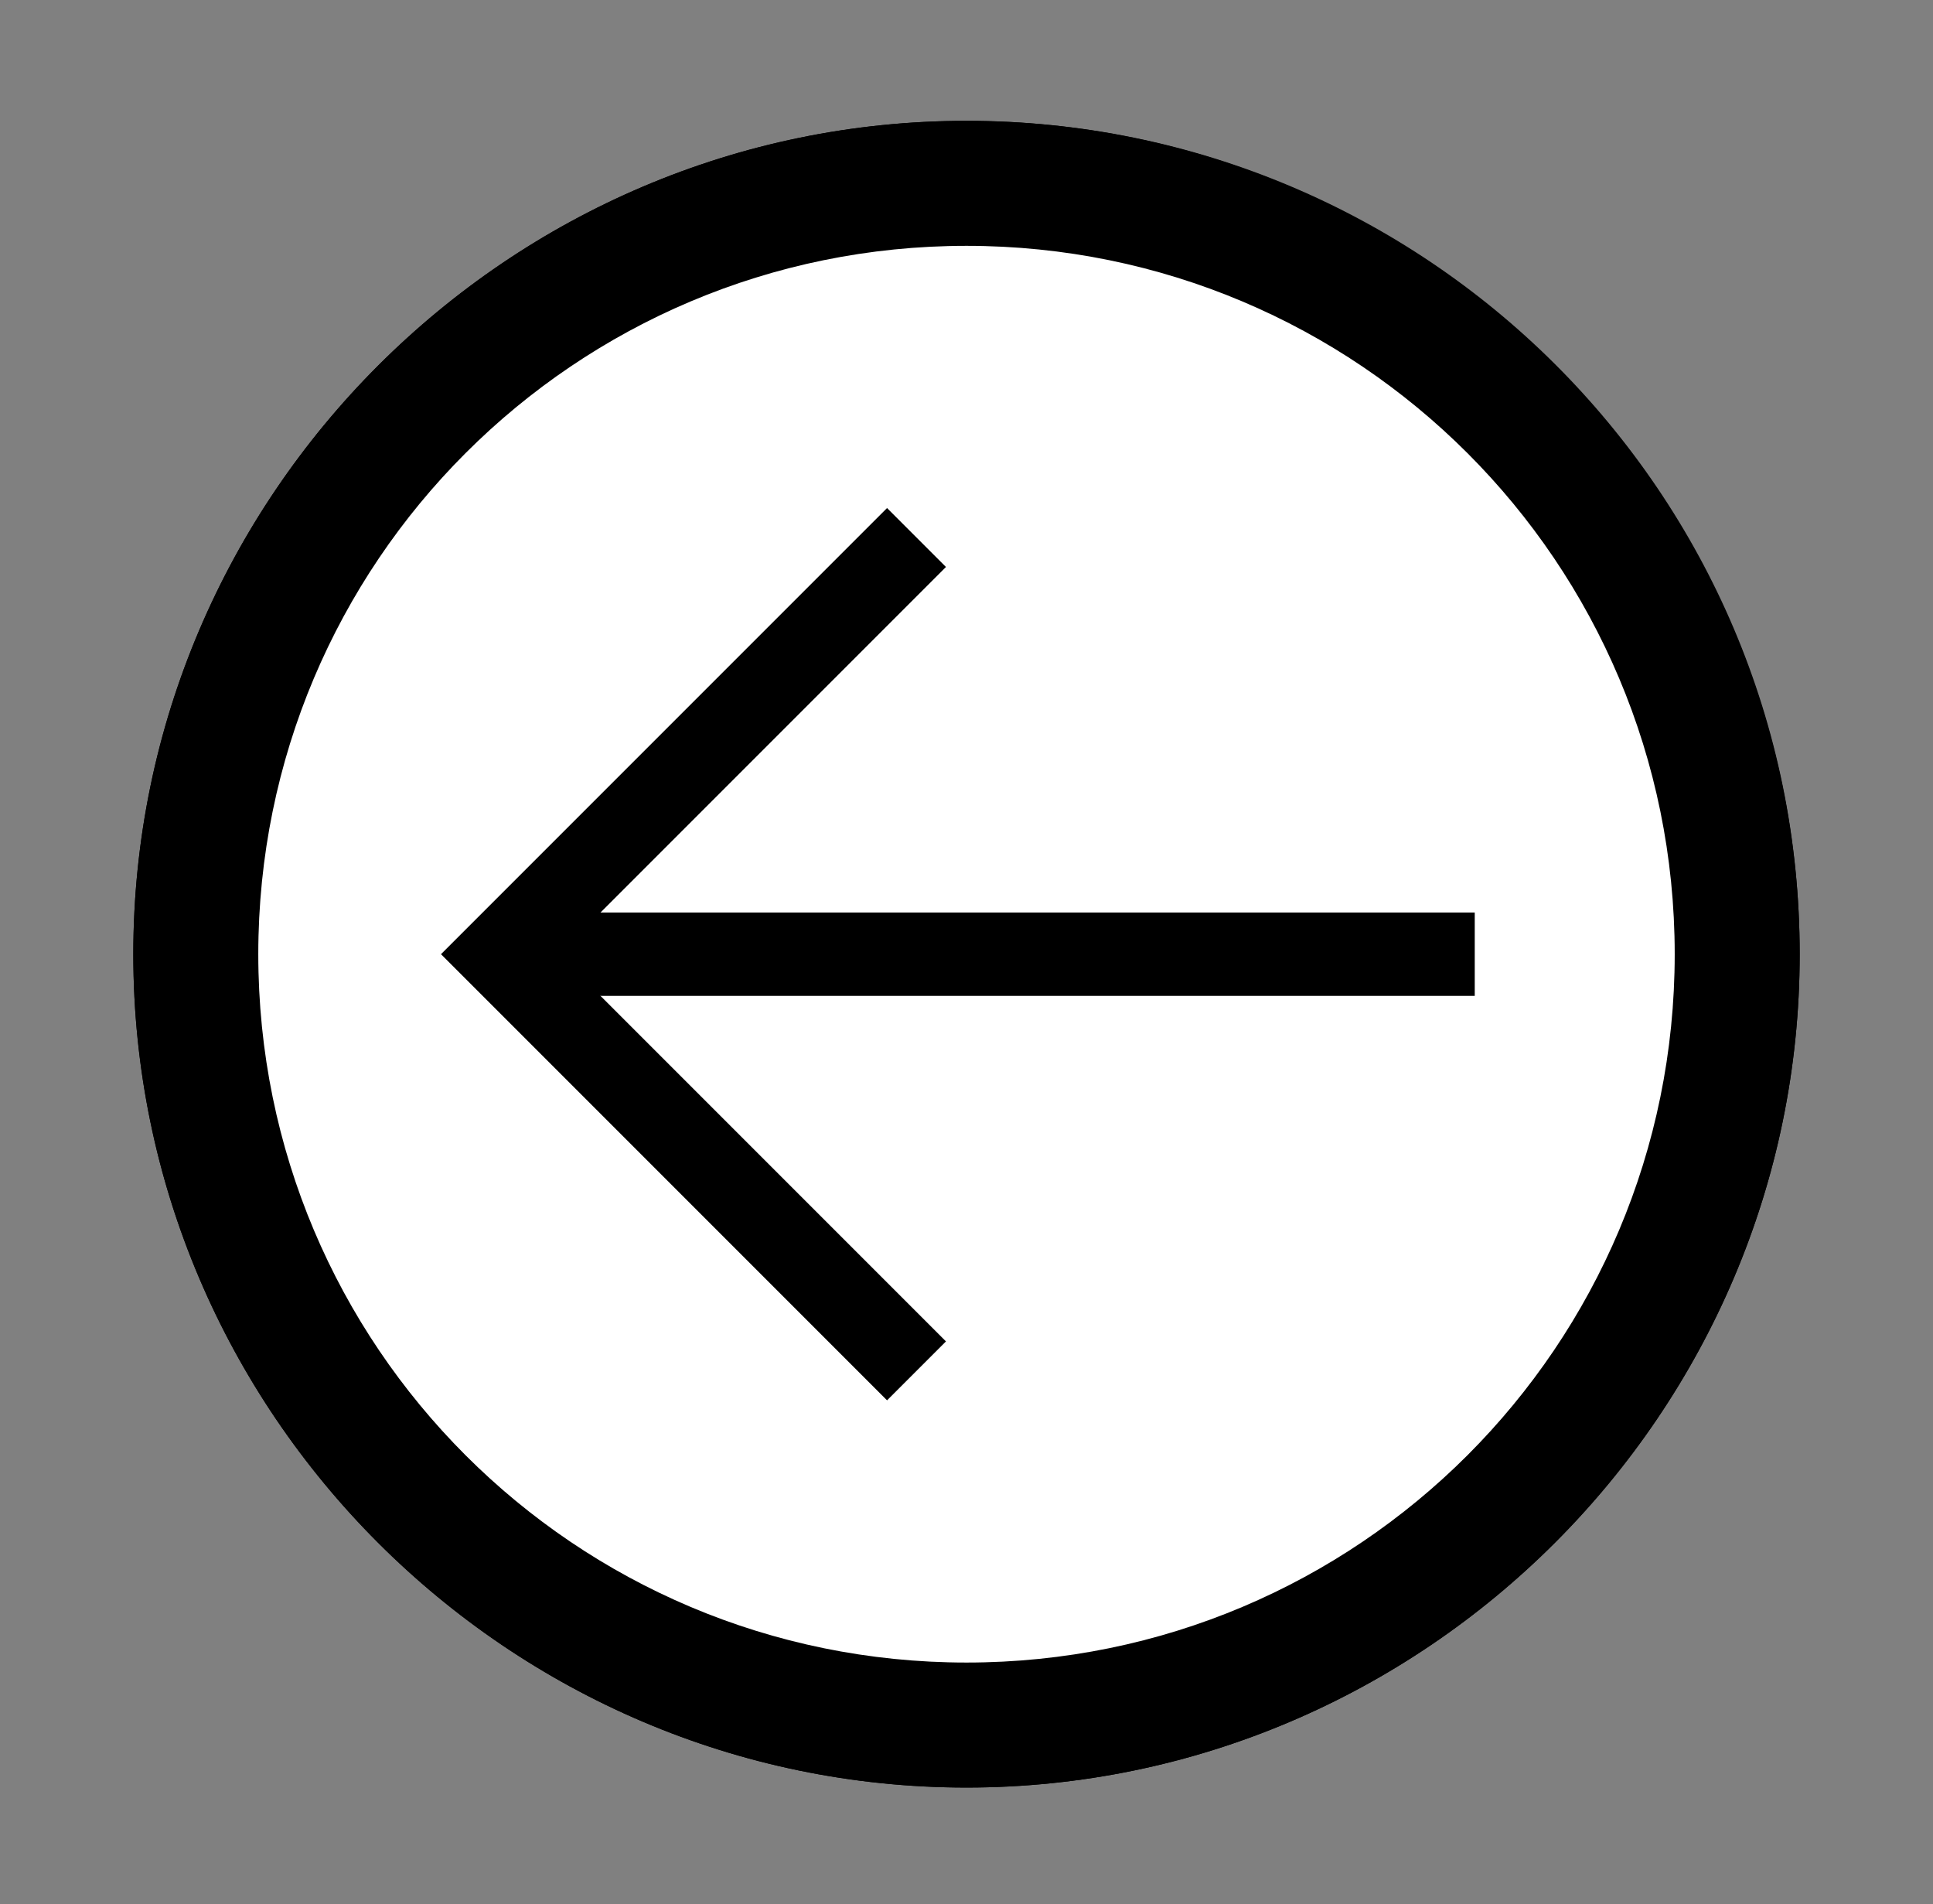
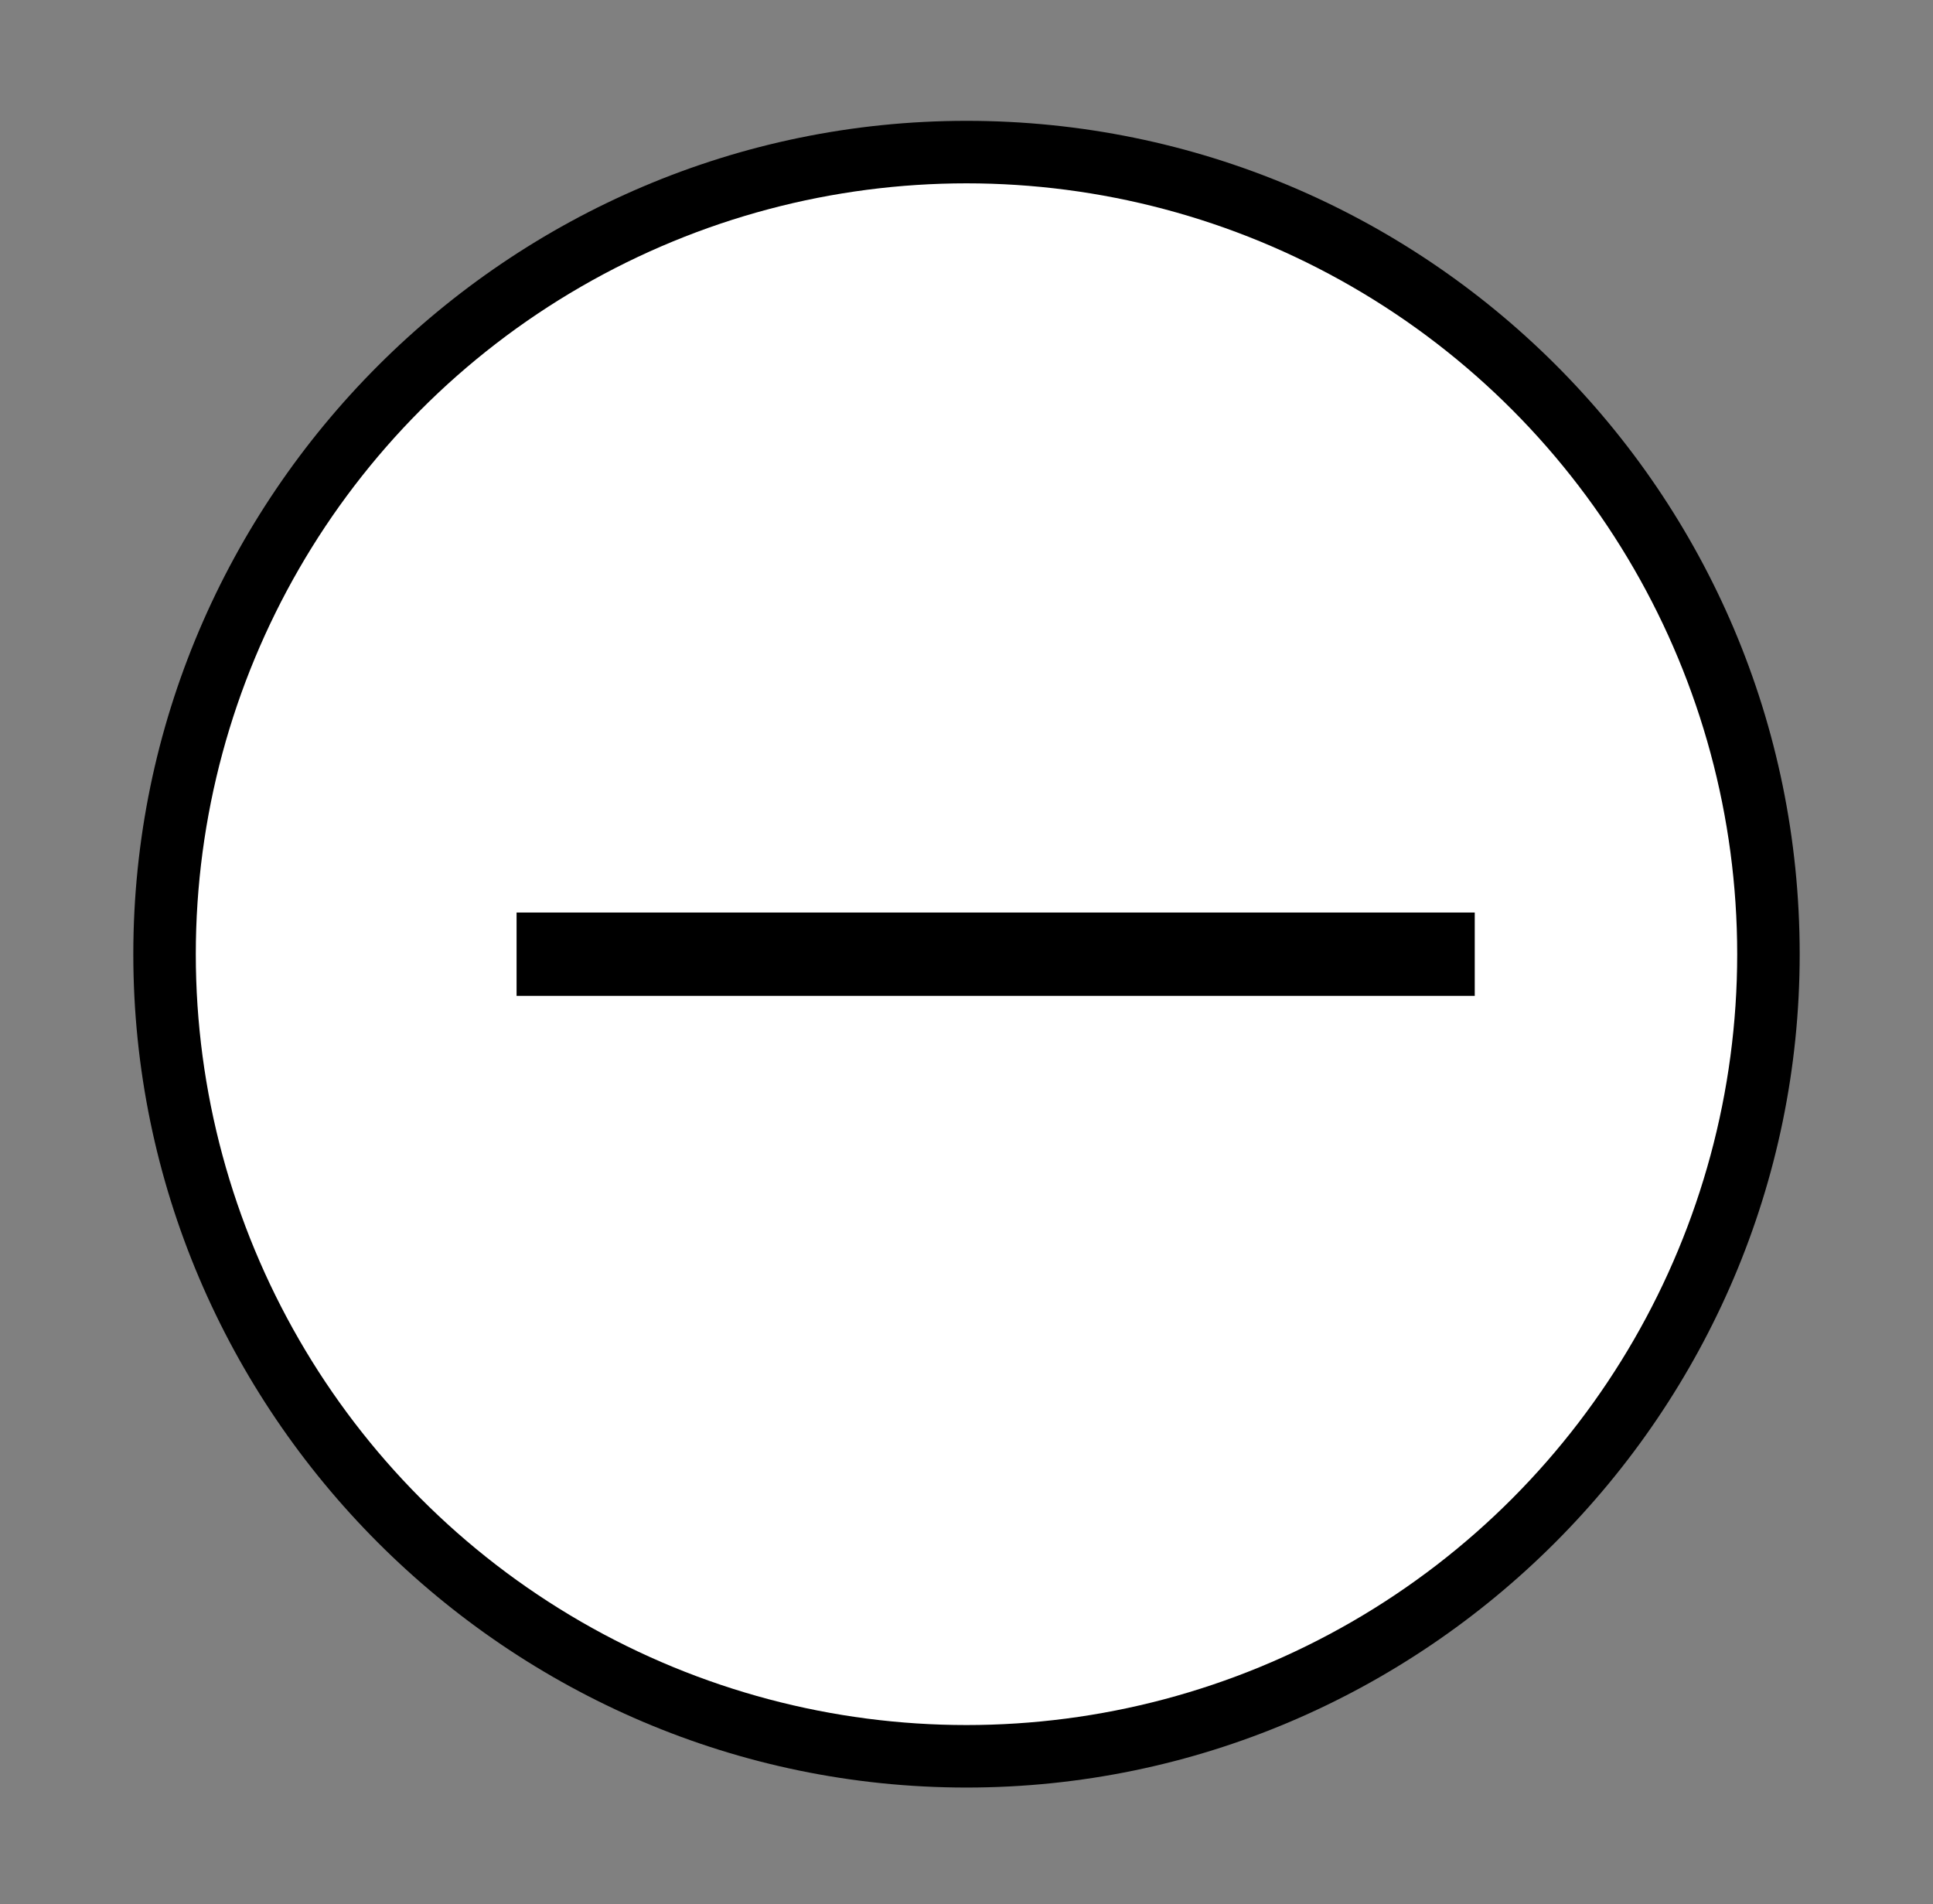
<svg xmlns="http://www.w3.org/2000/svg" version="1.1" id="Capa_1" x="0px" y="0px" viewBox="0 0 46.4 45.7" style="enable-background:new 0 0 46.4 45.7;" xml:space="preserve">
  <rect x="0" y="0" width="46.4" height="45.7" fill="#808080" stroke="none" />
  <style type="text/css">
	.st0{fill:#FFFFFF;}
	.st1{fill:none;stroke:#000000;stroke-width:2;stroke-miterlimit:10;}
</style>
  <g>
    <g id="XMLID_11233_">
      <path class="st0" d="M23.2,41.4C13,41.4,4.7,33.1,4.7,22.9S13,4.4,23.2,4.4s18.5,8.3,18.5,18.5S33.4,41.4,23.2,41.4z" />
-       <path d="M23.2,5.9c9.4,0,17,7.6,17,17s-7.6,17-17,17s-17-7.6-17-17S13.8,5.9,23.2,5.9 M23.2,2.9c-11,0-20,9-20,20s9,20,20,20    s20-9,20-20C43.2,11.8,34.2,2.9,23.2,2.9L23.2,2.9z" />
+       <path d="M23.2,5.9c9.4,0,17,7.6,17,17s-7.6,17-17,17s-17-7.6-17-17S13.8,5.9,23.2,5.9 M23.2,2.9c-11,0-20,9-20,20s9,20,20,20    s20-9,20-20C43.2,11.8,34.2,2.9,23.2,2.9z" />
    </g>
    <line id="XMLID_11231_" class="st1" x1="9.6" y1="9.3" x2="36.8" y2="36.4" />
    <line id="XMLID_11230_" class="st1" x1="36.8" y1="9.3" x2="9.6" y2="36.4" />
  </g>
  <g id="XMLID_8624_">
    <circle class="st0" cx="23.2" cy="22.9" r="18.5" />
-     <path d="M23.2,5.9c9.4,0,17,7.6,17,17s-7.6,17-17,17s-17-7.6-17-17S13.8,5.9,23.2,5.9 M23.2,2.9c-11,0-20,9-20,20c0,11,9,20,20,20   s20-9,20-20C43.2,11.9,34.2,2.9,23.2,2.9L23.2,2.9z" />
  </g>
-   <polyline id="XMLID_8621_" class="st1" points="22,12.9 12,22.9 22,32.9 " />
  <line id="XMLID_8619_" class="st1" x1="35.4" y1="22.9" x2="12.4" y2="22.9" />
</svg>